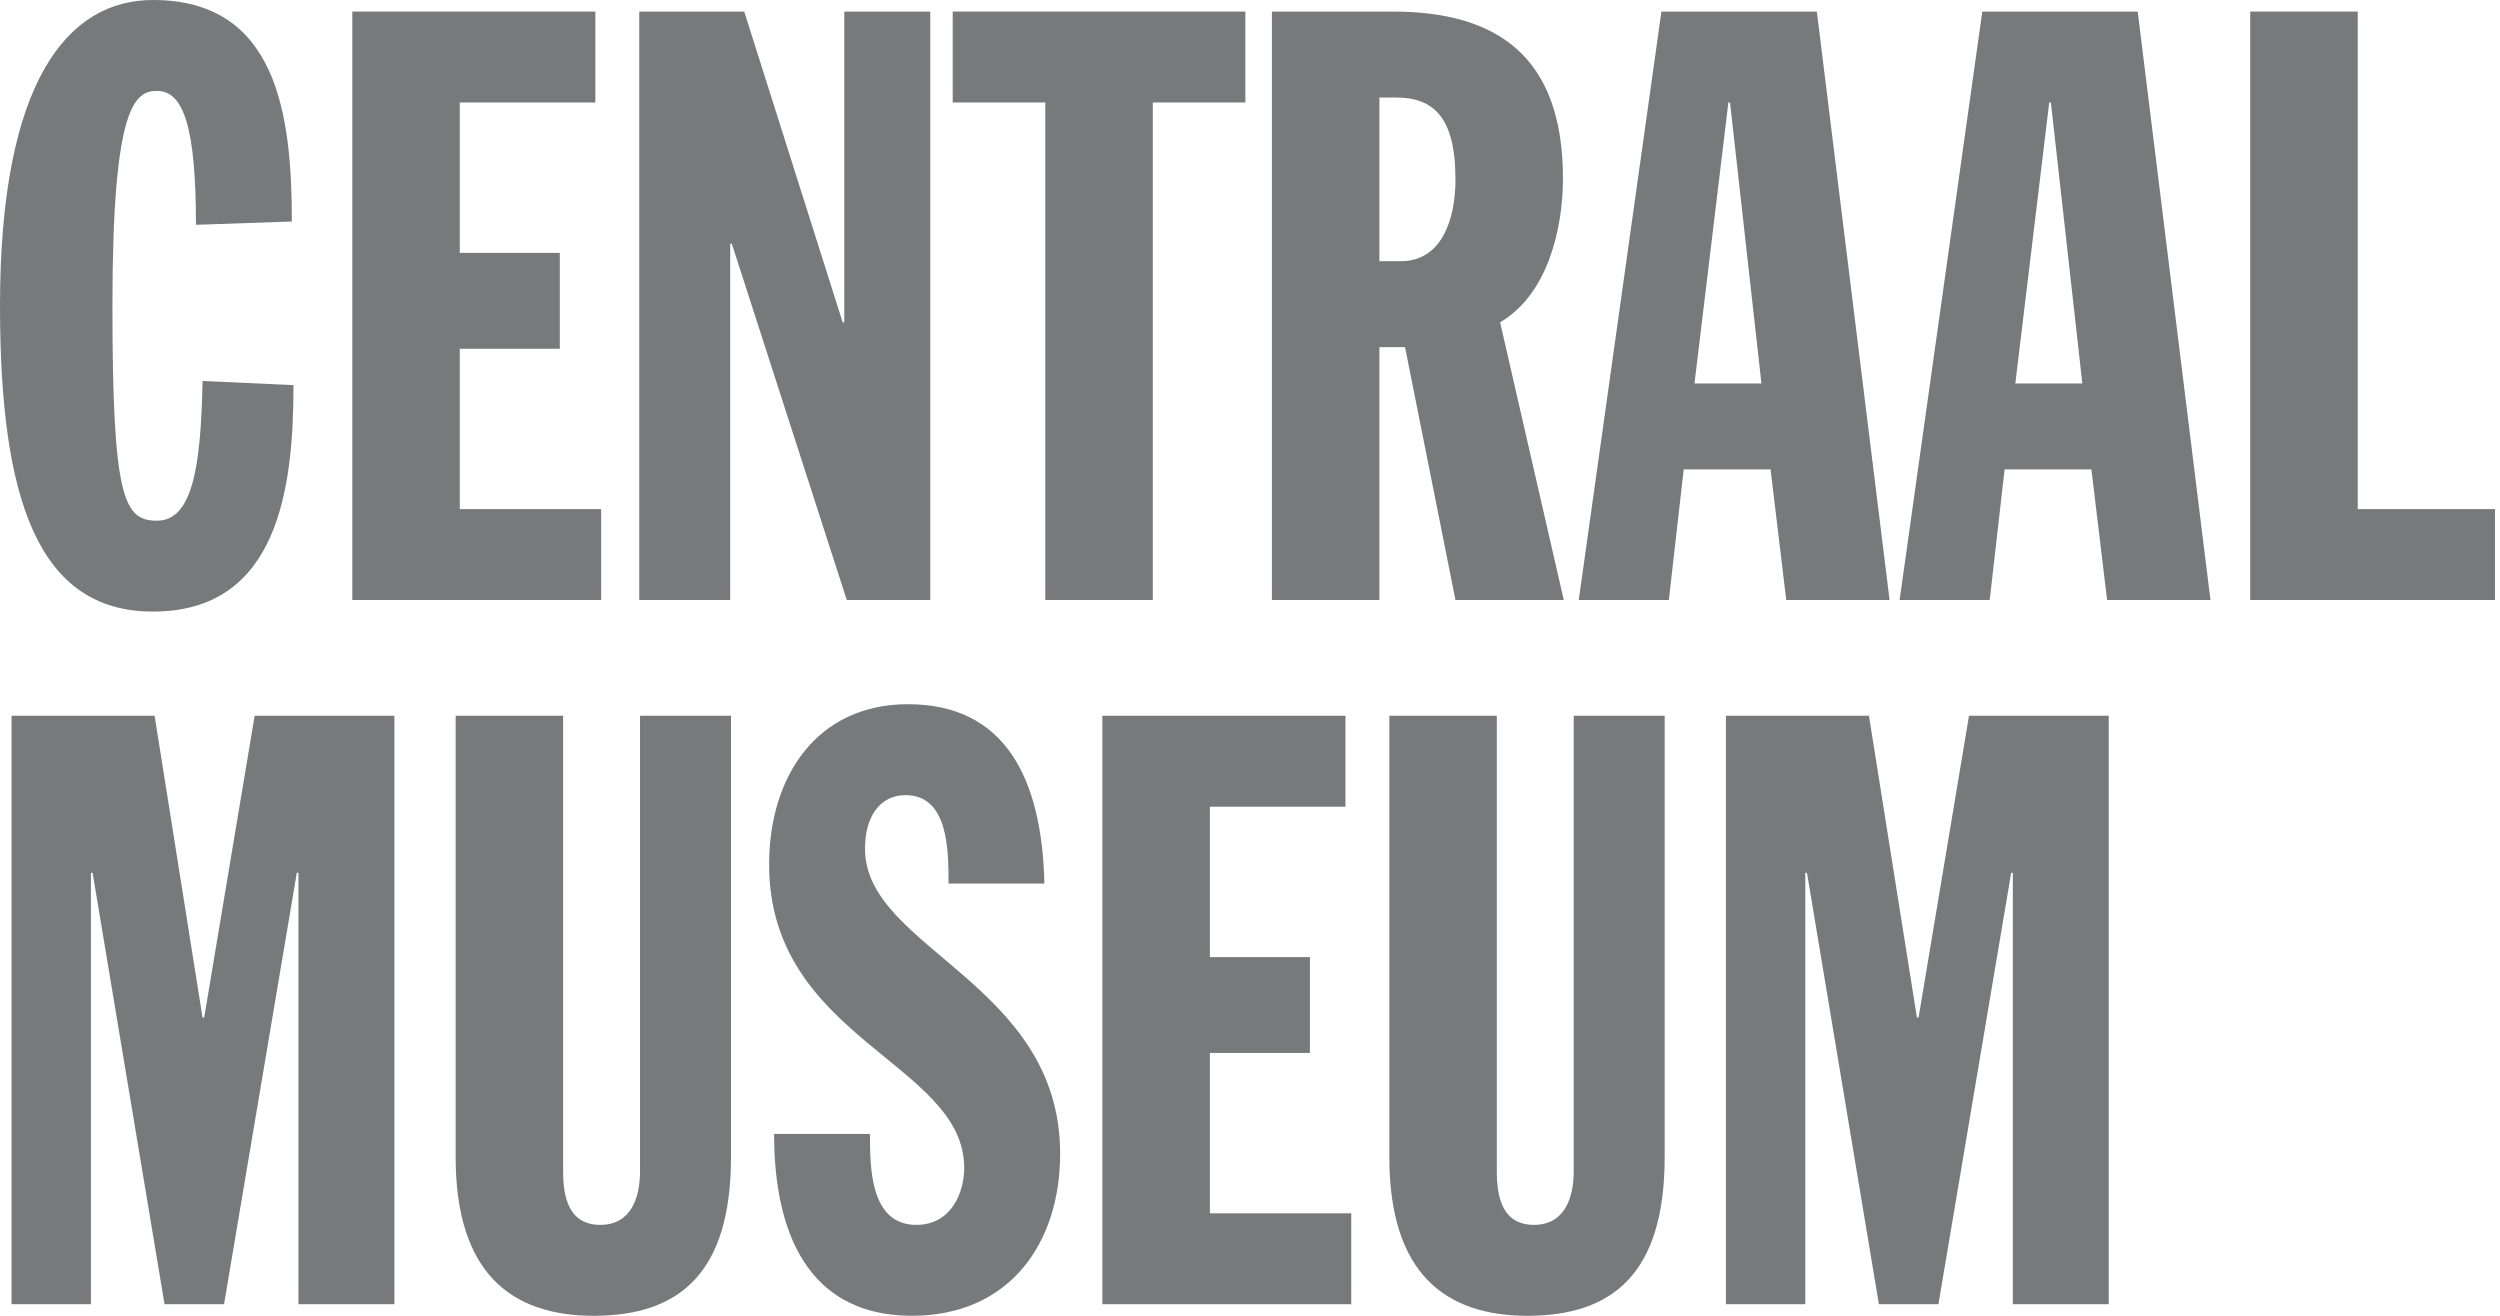
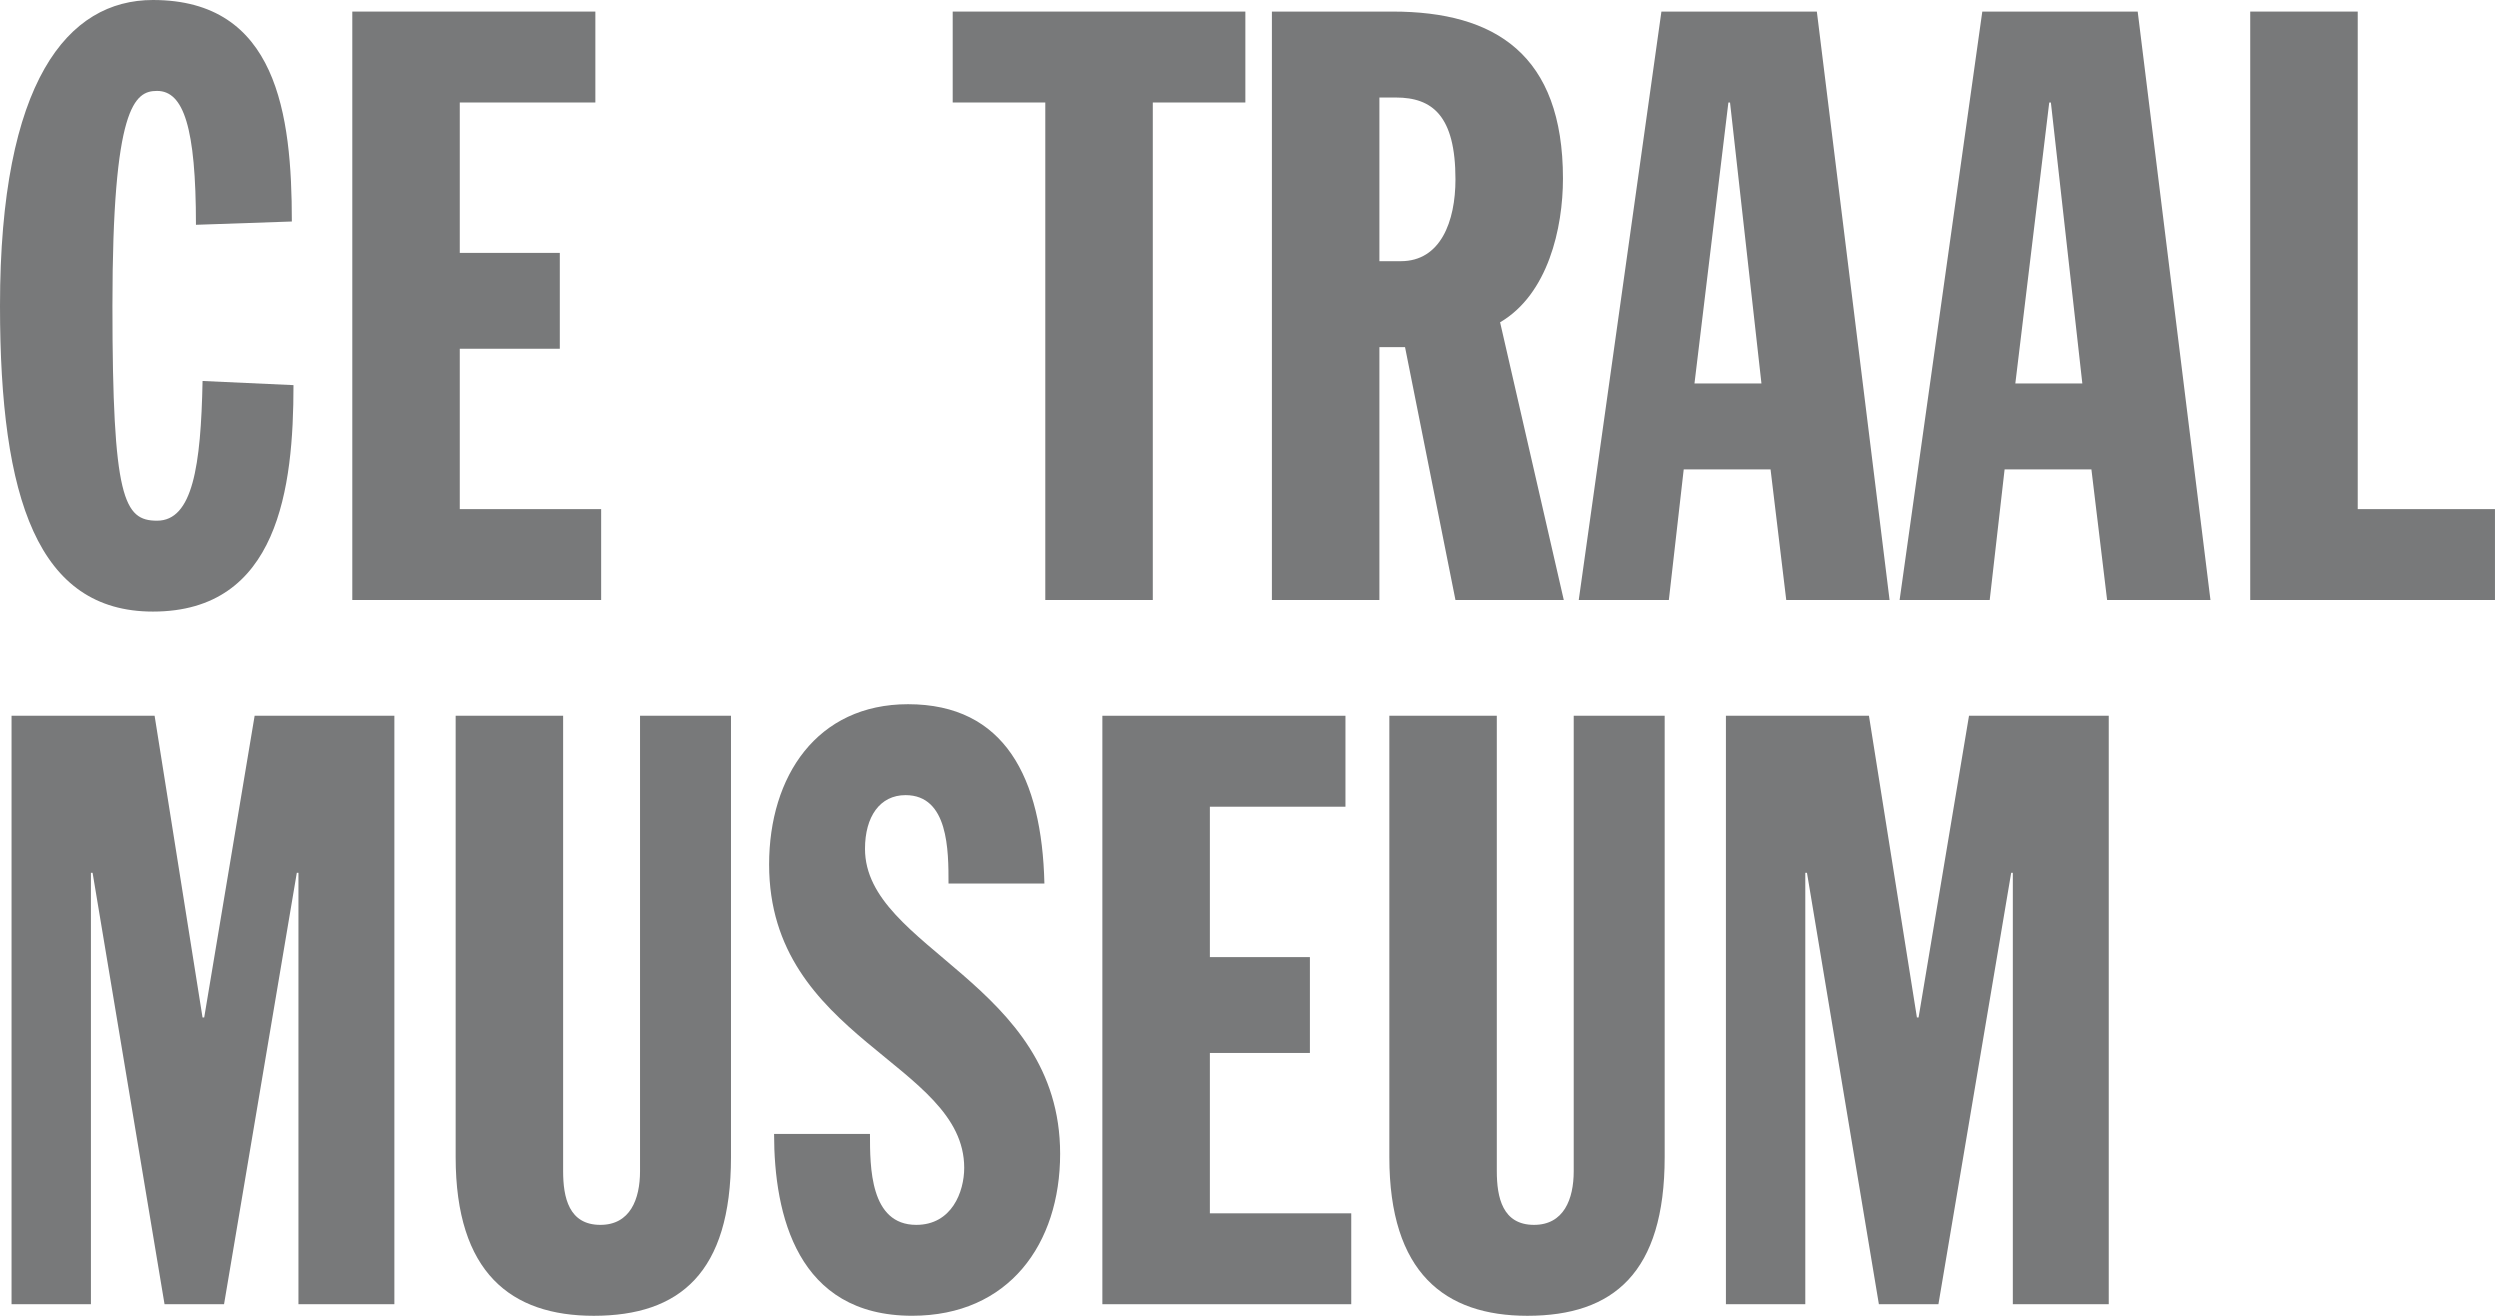
<svg xmlns="http://www.w3.org/2000/svg" width="76" height="40" viewBox="0 0 76 40" fill="none">
  <path fill-rule="evenodd" clip-rule="evenodd" d="M5.957 6.834C5.957 3.869 5.579 2.764 4.775 2.764C4.096 2.764 3.418 3.216 3.418 9.297C3.418 15.175 3.77 15.829 4.775 15.829C5.856 15.829 6.107 14.17 6.158 11.582L8.922 11.708C8.922 14.823 8.47 18.592 4.649 18.592C1.156 18.592 0 15.175 0 9.297C0 2.463 2.061 0 4.649 0C8.42 0 8.872 3.468 8.872 6.734L5.957 6.834Z" fill="#78797A" />
  <path fill-rule="evenodd" clip-rule="evenodd" d="M10.71 0.352H18.099V3.116H13.977V7.688H17.018V10.602H13.977V15.477H18.275V18.24H10.71V0.352Z" fill="#78797A" />
-   <path fill-rule="evenodd" clip-rule="evenodd" d="M19.433 0.352H22.625L25.617 9.798H25.666V0.352H28.28V18.24H25.742L22.248 7.412H22.198V18.24H19.433V0.352Z" fill="#78797A" />
  <path fill-rule="evenodd" clip-rule="evenodd" d="M31.777 3.116H28.962V0.352H37.859V3.116H35.045V18.24H31.777V3.116Z" fill="#78797A" />
  <path fill-rule="evenodd" clip-rule="evenodd" d="M41.934 7.94H42.587C43.794 7.94 44.246 6.733 44.246 5.452C44.246 3.518 43.543 2.965 42.436 2.965H41.934V7.94ZM38.666 0.352H42.336C45.452 0.352 47.514 1.658 47.514 5.428C47.514 6.934 47.061 8.944 45.603 9.798L47.539 18.24H44.246L42.713 10.552H41.934V18.24H38.666V0.352Z" fill="#78797A" />
  <path fill-rule="evenodd" clip-rule="evenodd" d="M52.593 3.116H52.543L51.512 11.658H53.548L52.593 3.116ZM50.507 0.352H55.232L57.443 18.24H54.302L53.825 14.27H51.185L50.733 18.24H47.994L50.507 0.352Z" fill="#78797A" />
  <path fill-rule="evenodd" clip-rule="evenodd" d="M62.347 3.116H62.297L61.266 11.658H63.303L62.347 3.116ZM60.262 0.352H64.986L67.198 18.24H64.056L63.579 14.27H60.94L60.487 18.24H57.748L60.262 0.352Z" fill="#78797A" />
  <path fill-rule="evenodd" clip-rule="evenodd" d="M68.407 0.352H71.675V15.477H75.847V18.24H68.407V0.352Z" fill="#78797A" />
  <path fill-rule="evenodd" clip-rule="evenodd" d="M0.351 21.759H4.7L6.157 30.93H6.208L7.741 21.759H11.989V39.648H9.073V26.533H9.023L6.811 39.648H5.002L2.815 26.533H2.764V39.648H0.351V21.759Z" fill="#78797A" />
  <path fill-rule="evenodd" clip-rule="evenodd" d="M13.852 21.759H17.119V35.603C17.119 36.407 17.295 37.236 18.251 37.236C19.156 37.236 19.457 36.457 19.457 35.603V21.759H22.222V35.176C22.222 38.693 20.663 40 18.049 40C15.536 40 13.852 38.693 13.852 35.176V21.759Z" fill="#78797A" />
  <path fill-rule="evenodd" clip-rule="evenodd" d="M26.447 34.472C26.447 35.477 26.447 37.236 27.855 37.236C28.935 37.236 29.312 36.231 29.312 35.502C29.312 32.312 23.381 31.583 23.381 26.281C23.381 23.593 24.838 21.408 27.604 21.408C30.544 21.408 31.675 23.643 31.75 26.859H28.835C28.835 25.855 28.835 24.172 27.528 24.172C26.749 24.172 26.296 24.825 26.296 25.804C26.296 28.845 32.228 29.875 32.228 35.075C32.228 37.814 30.67 39.999 27.729 39.999C24.236 39.999 23.532 36.935 23.532 34.472H26.447Z" fill="#78797A" />
  <path fill-rule="evenodd" clip-rule="evenodd" d="M33.512 21.759H40.902V24.524H36.78V29.096H39.821V32.01H36.78V36.885H41.078V39.648H33.512V21.759Z" fill="#78797A" />
-   <path fill-rule="evenodd" clip-rule="evenodd" d="M42.236 21.759H45.503V35.603C45.503 36.407 45.679 37.236 46.634 37.236C47.539 37.236 47.841 36.457 47.841 35.603V21.759H50.606V35.176C50.606 38.693 49.047 40 46.433 40C43.92 40 42.236 38.693 42.236 35.176V21.759Z" fill="#78797A" />
+   <path fill-rule="evenodd" clip-rule="evenodd" d="M42.236 21.759H45.503V35.603C45.503 36.407 45.679 37.236 46.634 37.236C47.539 37.236 47.841 36.457 47.841 35.603V21.759H50.606V35.176C50.606 38.693 49.047 40 46.433 40C43.92 40 42.236 38.693 42.236 35.176Z" fill="#78797A" />
  <path fill-rule="evenodd" clip-rule="evenodd" d="M52.468 21.759H56.816L58.274 30.93H58.325L59.858 21.759H64.106V39.648H61.19V26.533H61.14L58.928 39.648H57.118L54.932 26.533H54.881V39.648H52.468V21.759Z" fill="#78797A" />
</svg>